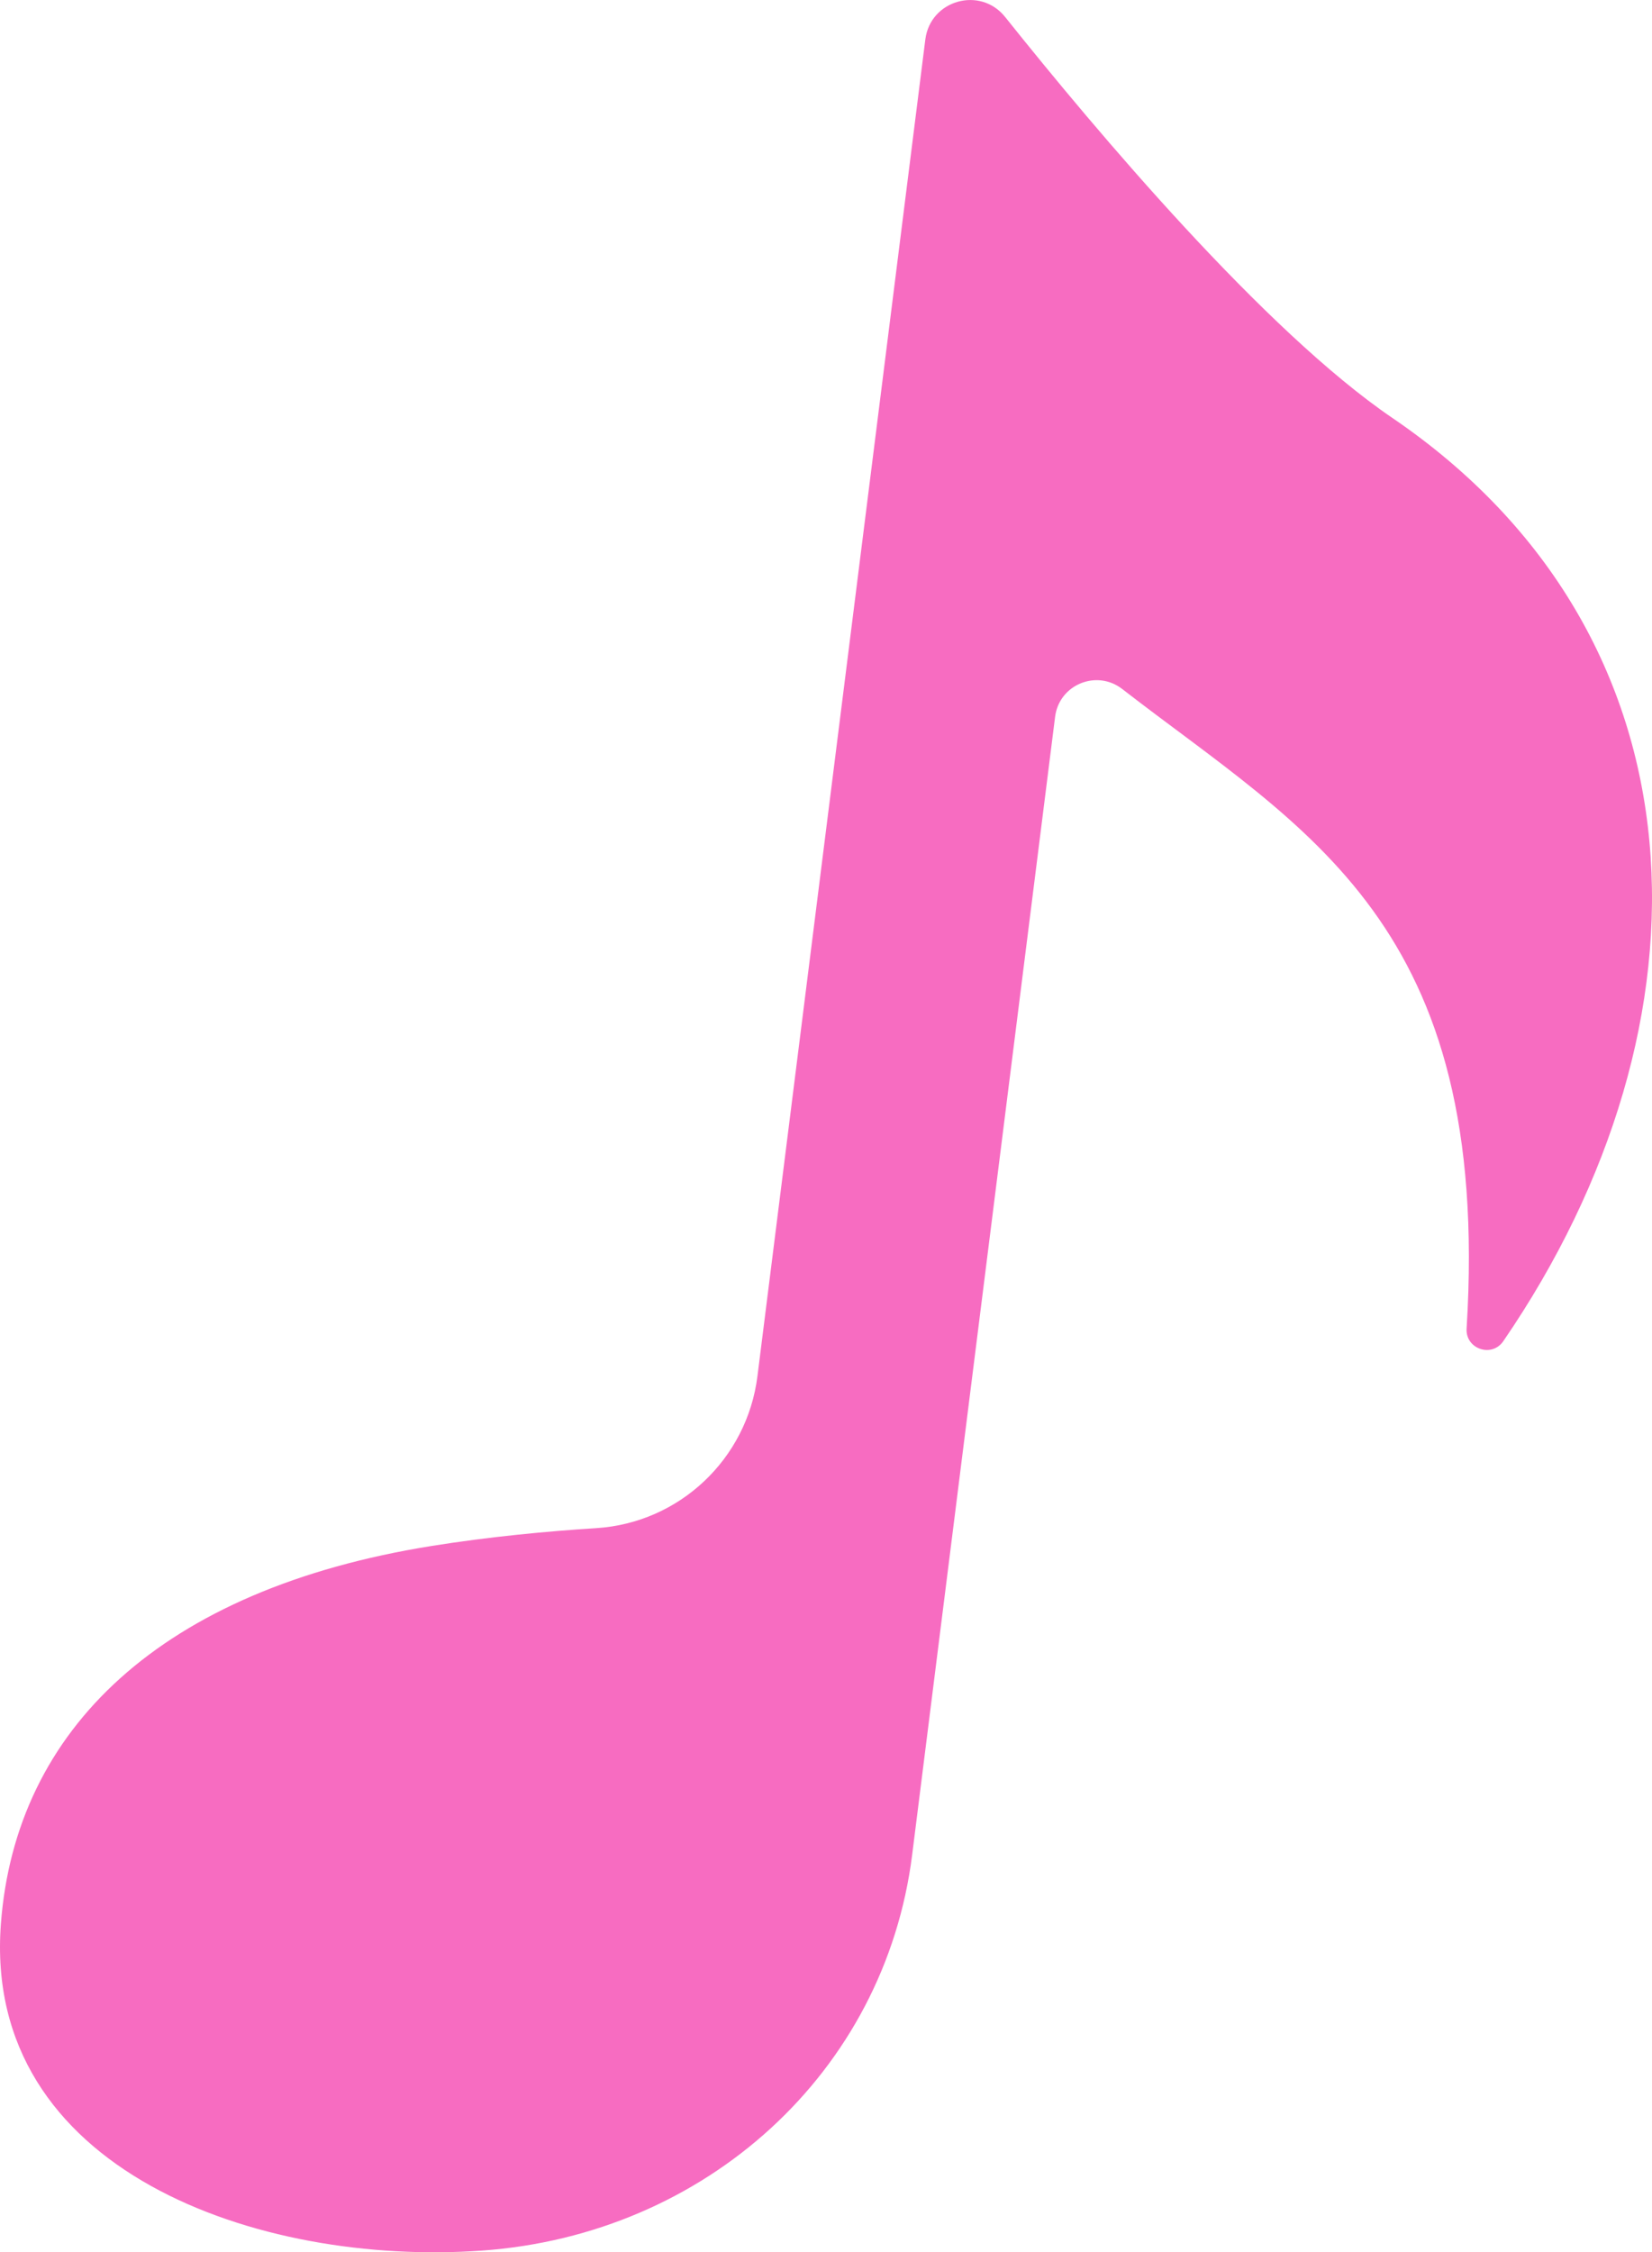
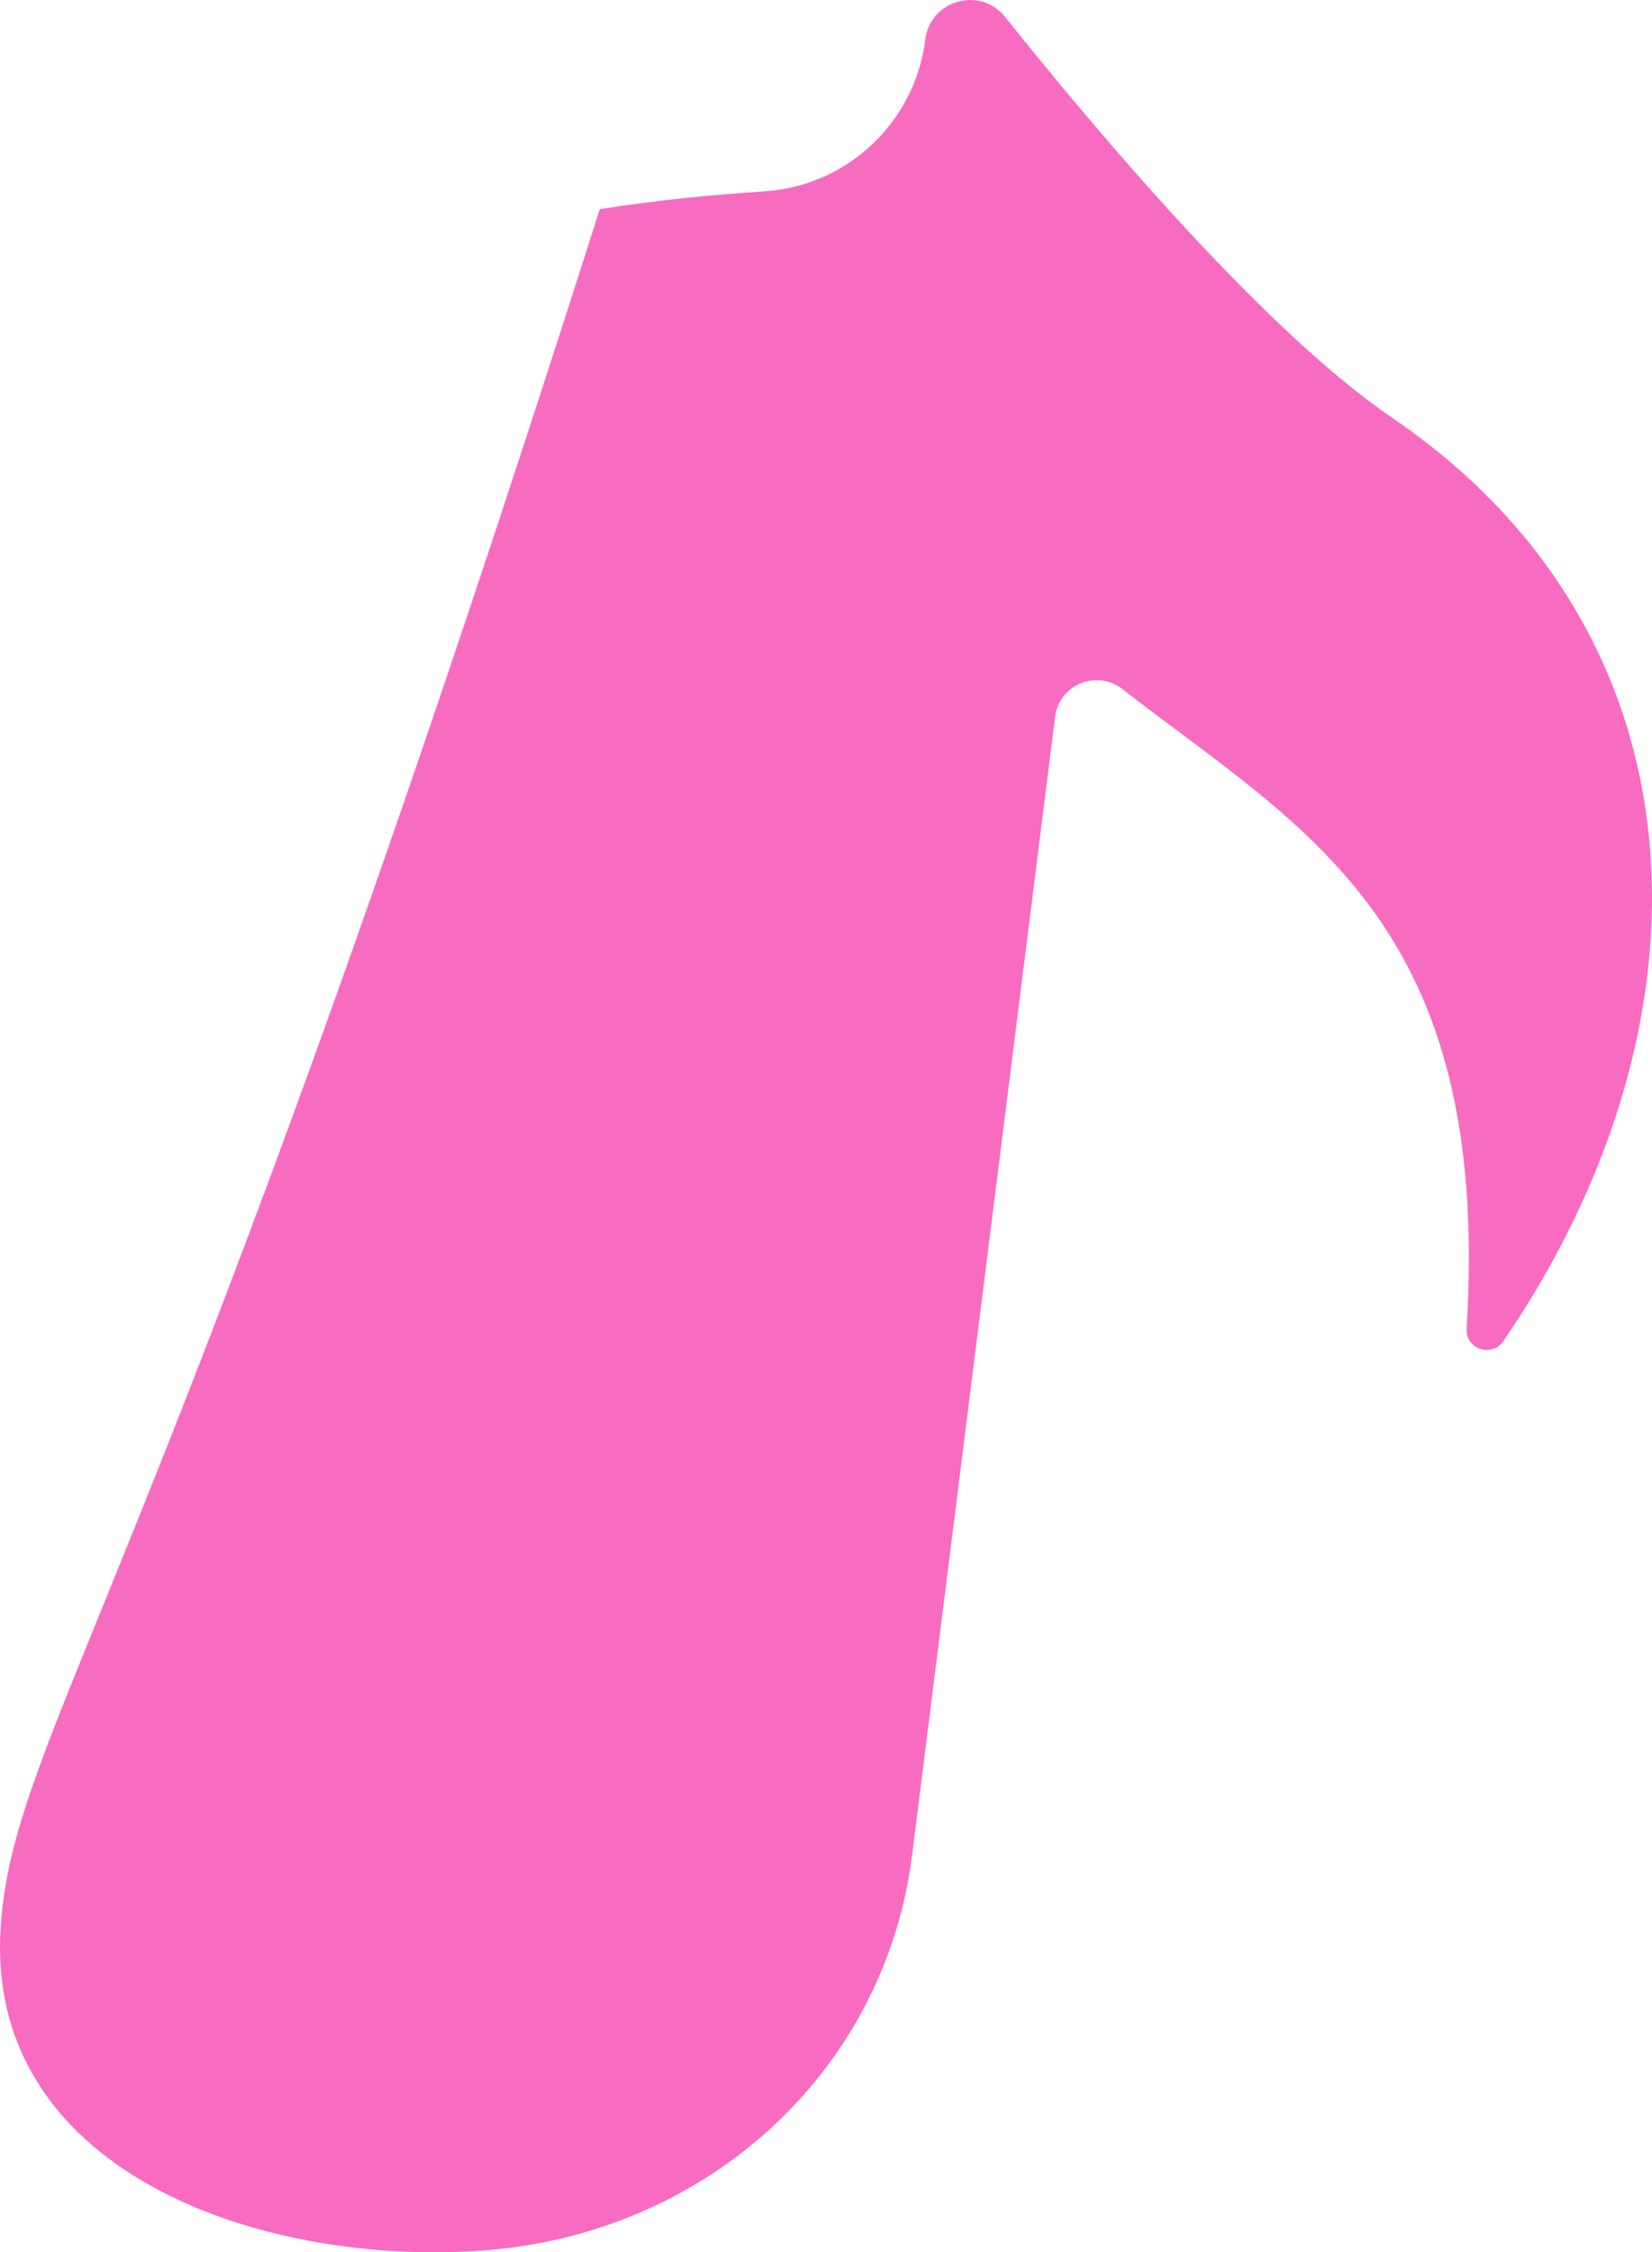
<svg xmlns="http://www.w3.org/2000/svg" id="_レイヤー_2" data-name="レイヤー 2" viewBox="0 0 554.97 756.19">
  <defs>
    <style>
      .cls-1 {
        fill: #f76cc1;
      }
    </style>
  </defs>
  <g id="_6" data-name="6">
-     <path class="cls-1" d="M467.75,140.32c-42.85-29.16-99.34-96.12-130.08-134.61-8.35-10.45-25.15-5.72-26.82,7.55l-56.4,448.8c-3.49,27.77-26.18,49.22-54.12,51-16.56,1.05-35.85,2.87-55.25,5.97C54.11,533.58,5.21,580.6.3,645.92c-6.23,82.79,86.4,115.05,161.6,109.7,75.2-5.34,135.35-59.85,144.53-132.9l48.02-382.07c1.36-10.8,13.94-15.99,22.55-9.32,61.52,47.66,124.1,78.44,115.69,214.74-.42,6.83,8.45,9.87,12.32,4.23,73.43-107.06,69.91-237.06-37.26-309.98Z" />
+     <path class="cls-1" d="M467.75,140.32c-42.85-29.16-99.34-96.12-130.08-134.61-8.35-10.45-25.15-5.72-26.82,7.55c-3.49,27.77-26.18,49.22-54.12,51-16.56,1.05-35.85,2.87-55.25,5.97C54.11,533.58,5.21,580.6.3,645.92c-6.23,82.79,86.4,115.05,161.6,109.7,75.2-5.34,135.35-59.85,144.53-132.9l48.02-382.07c1.36-10.8,13.94-15.99,22.55-9.32,61.52,47.66,124.1,78.44,115.69,214.74-.42,6.83,8.45,9.87,12.32,4.23,73.43-107.06,69.91-237.06-37.26-309.98Z" />
  </g>
</svg>